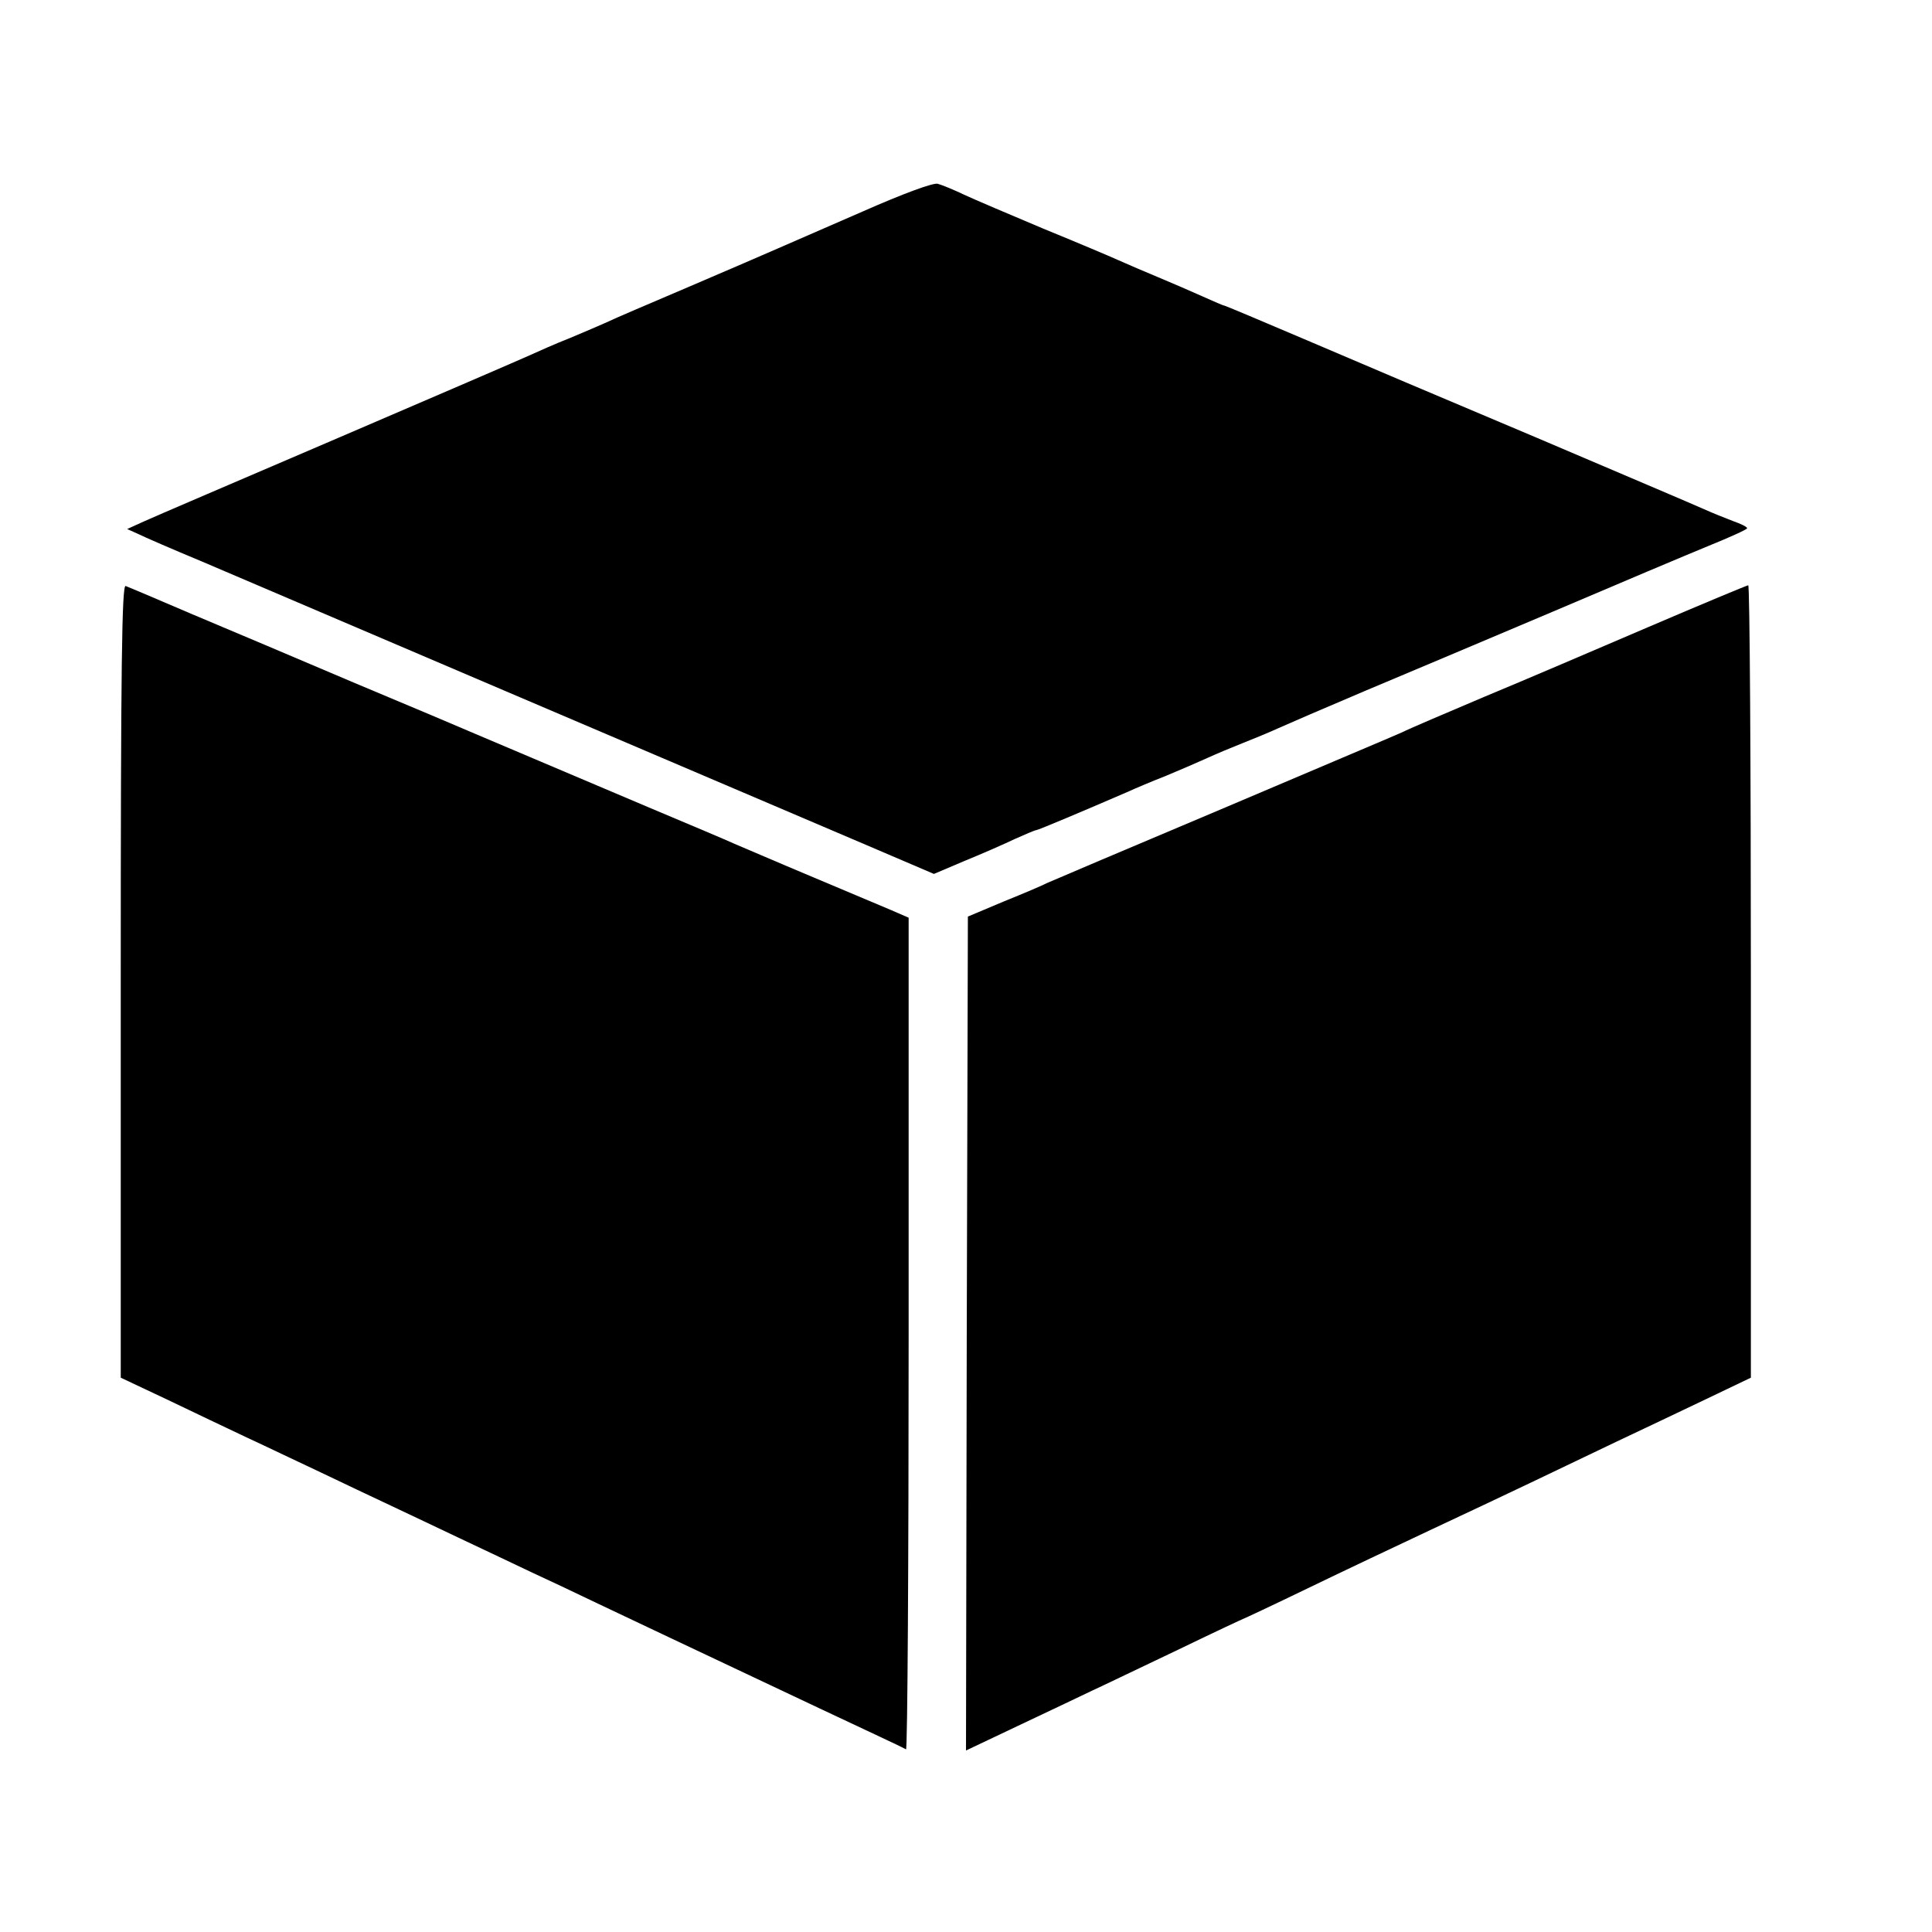
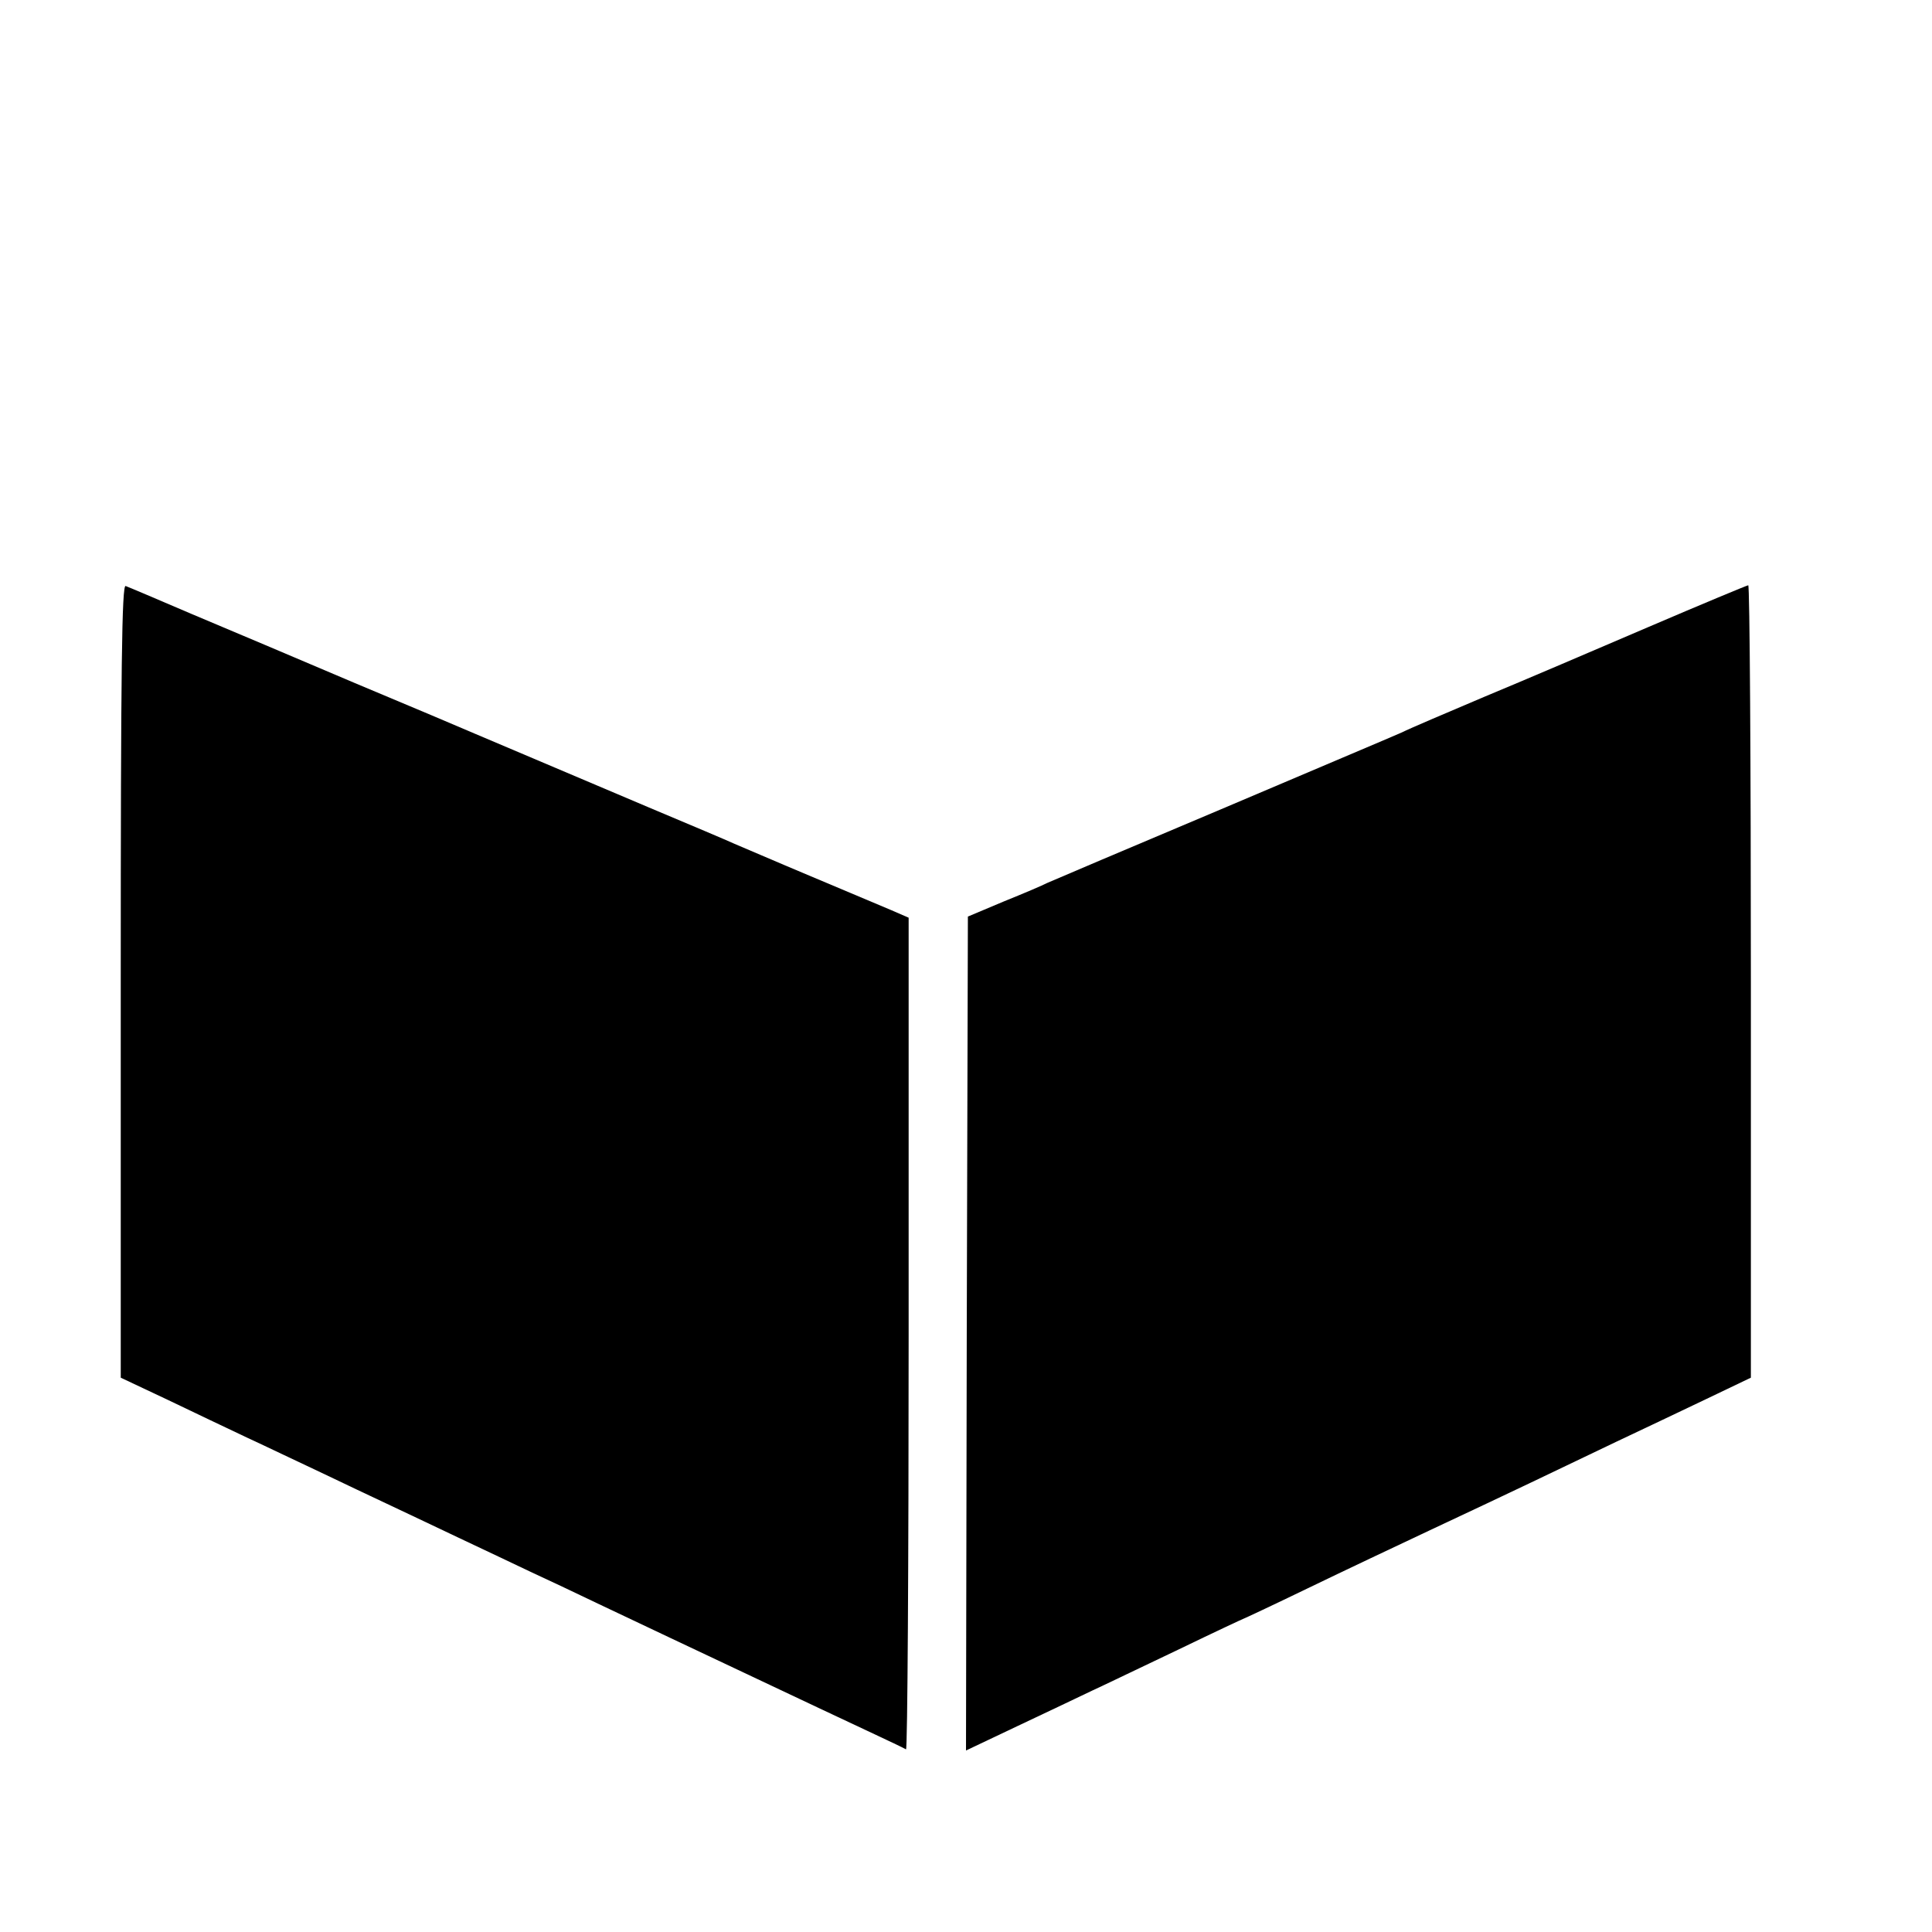
<svg xmlns="http://www.w3.org/2000/svg" version="1.0" width="512pt" height="512pt" viewBox="0 0 512 512" preserveAspectRatio="xMidYMid meet">
  <g transform="translate(0,512) scale(0.1,-0.1)" fill="#000000" stroke="none">
-     <path d="M2285 4559 c-99 -43 -200 -87 -225 -98 -25 -11 -129 -56 -232 -100 -103 -44 -202 -86 -220 -95 -18 -8 -62 -27 -98 -42 -36 -14 -83 -35 -105 -45 -22 -10 -251 -109 -510 -220 -259 -111 -490 -210 -514 -221 l-44 -20 29 -13 c16 -8 92 -41 169 -73 138 -59 1410 -602 1760 -751 l180 -77 80 34 c44 18 104 44 133 58 29 13 55 24 58 24 5 0 128 52 239 100 22 10 69 30 105 44 36 15 85 36 109 47 24 11 67 29 95 40 28 11 69 28 91 38 22 10 126 55 230 99 105 44 330 139 500 211 171 73 356 151 412 174 57 23 103 44 103 47 0 4 -17 12 -37 19 -21 8 -56 22 -78 32 -22 10 -222 95 -445 190 -223 94 -499 211 -613 260 -115 49 -210 89 -212 89 -3 0 -28 11 -57 24 -29 13 -82 36 -118 51 -36 15 -83 35 -105 45 -22 10 -112 48 -200 84 -88 37 -182 77 -210 90 -27 13 -59 26 -70 29 -12 3 -89 -25 -200 -74z" />
    <path d="M320 2521 l0 -1052 123 -58 c67 -32 163 -78 212 -101 50 -23 137 -65 195 -92 58 -28 137 -65 175 -83 39 -18 124 -59 190 -90 66 -31 152 -72 190 -90 39 -18 120 -56 180 -85 61 -29 146 -69 190 -90 44 -21 125 -59 180 -85 167 -79 286 -135 365 -172 41 -19 78 -37 81 -39 4 -2 7 493 7 1100 l0 1104 -46 20 c-26 11 -123 52 -216 91 -93 39 -183 78 -200 85 -17 8 -119 51 -226 96 -175 74 -288 122 -460 195 -30 13 -174 74 -320 135 -146 62 -339 144 -430 182 -91 39 -171 73 -177 75 -10 4 -13 -209 -13 -1046z" />
    <path d="M4370 3459 c-140 -60 -336 -144 -435 -185 -99 -42 -198 -84 -220 -95 -22 -10 -238 -101 -480 -204 -242 -102 -449 -190 -460 -195 -11 -6 -63 -28 -115 -49 l-95 -40 -3 -1105 -2 -1105 137 65 c76 36 165 78 198 94 33 15 136 65 229 109 93 45 170 81 171 81 1 0 78 36 171 81 93 45 239 114 324 154 203 95 347 164 495 235 66 31 173 82 238 113 l117 56 0 1051 c0 577 -3 1050 -7 1049 -5 -1 -123 -50 -263 -110z" />
  </g>
</svg>